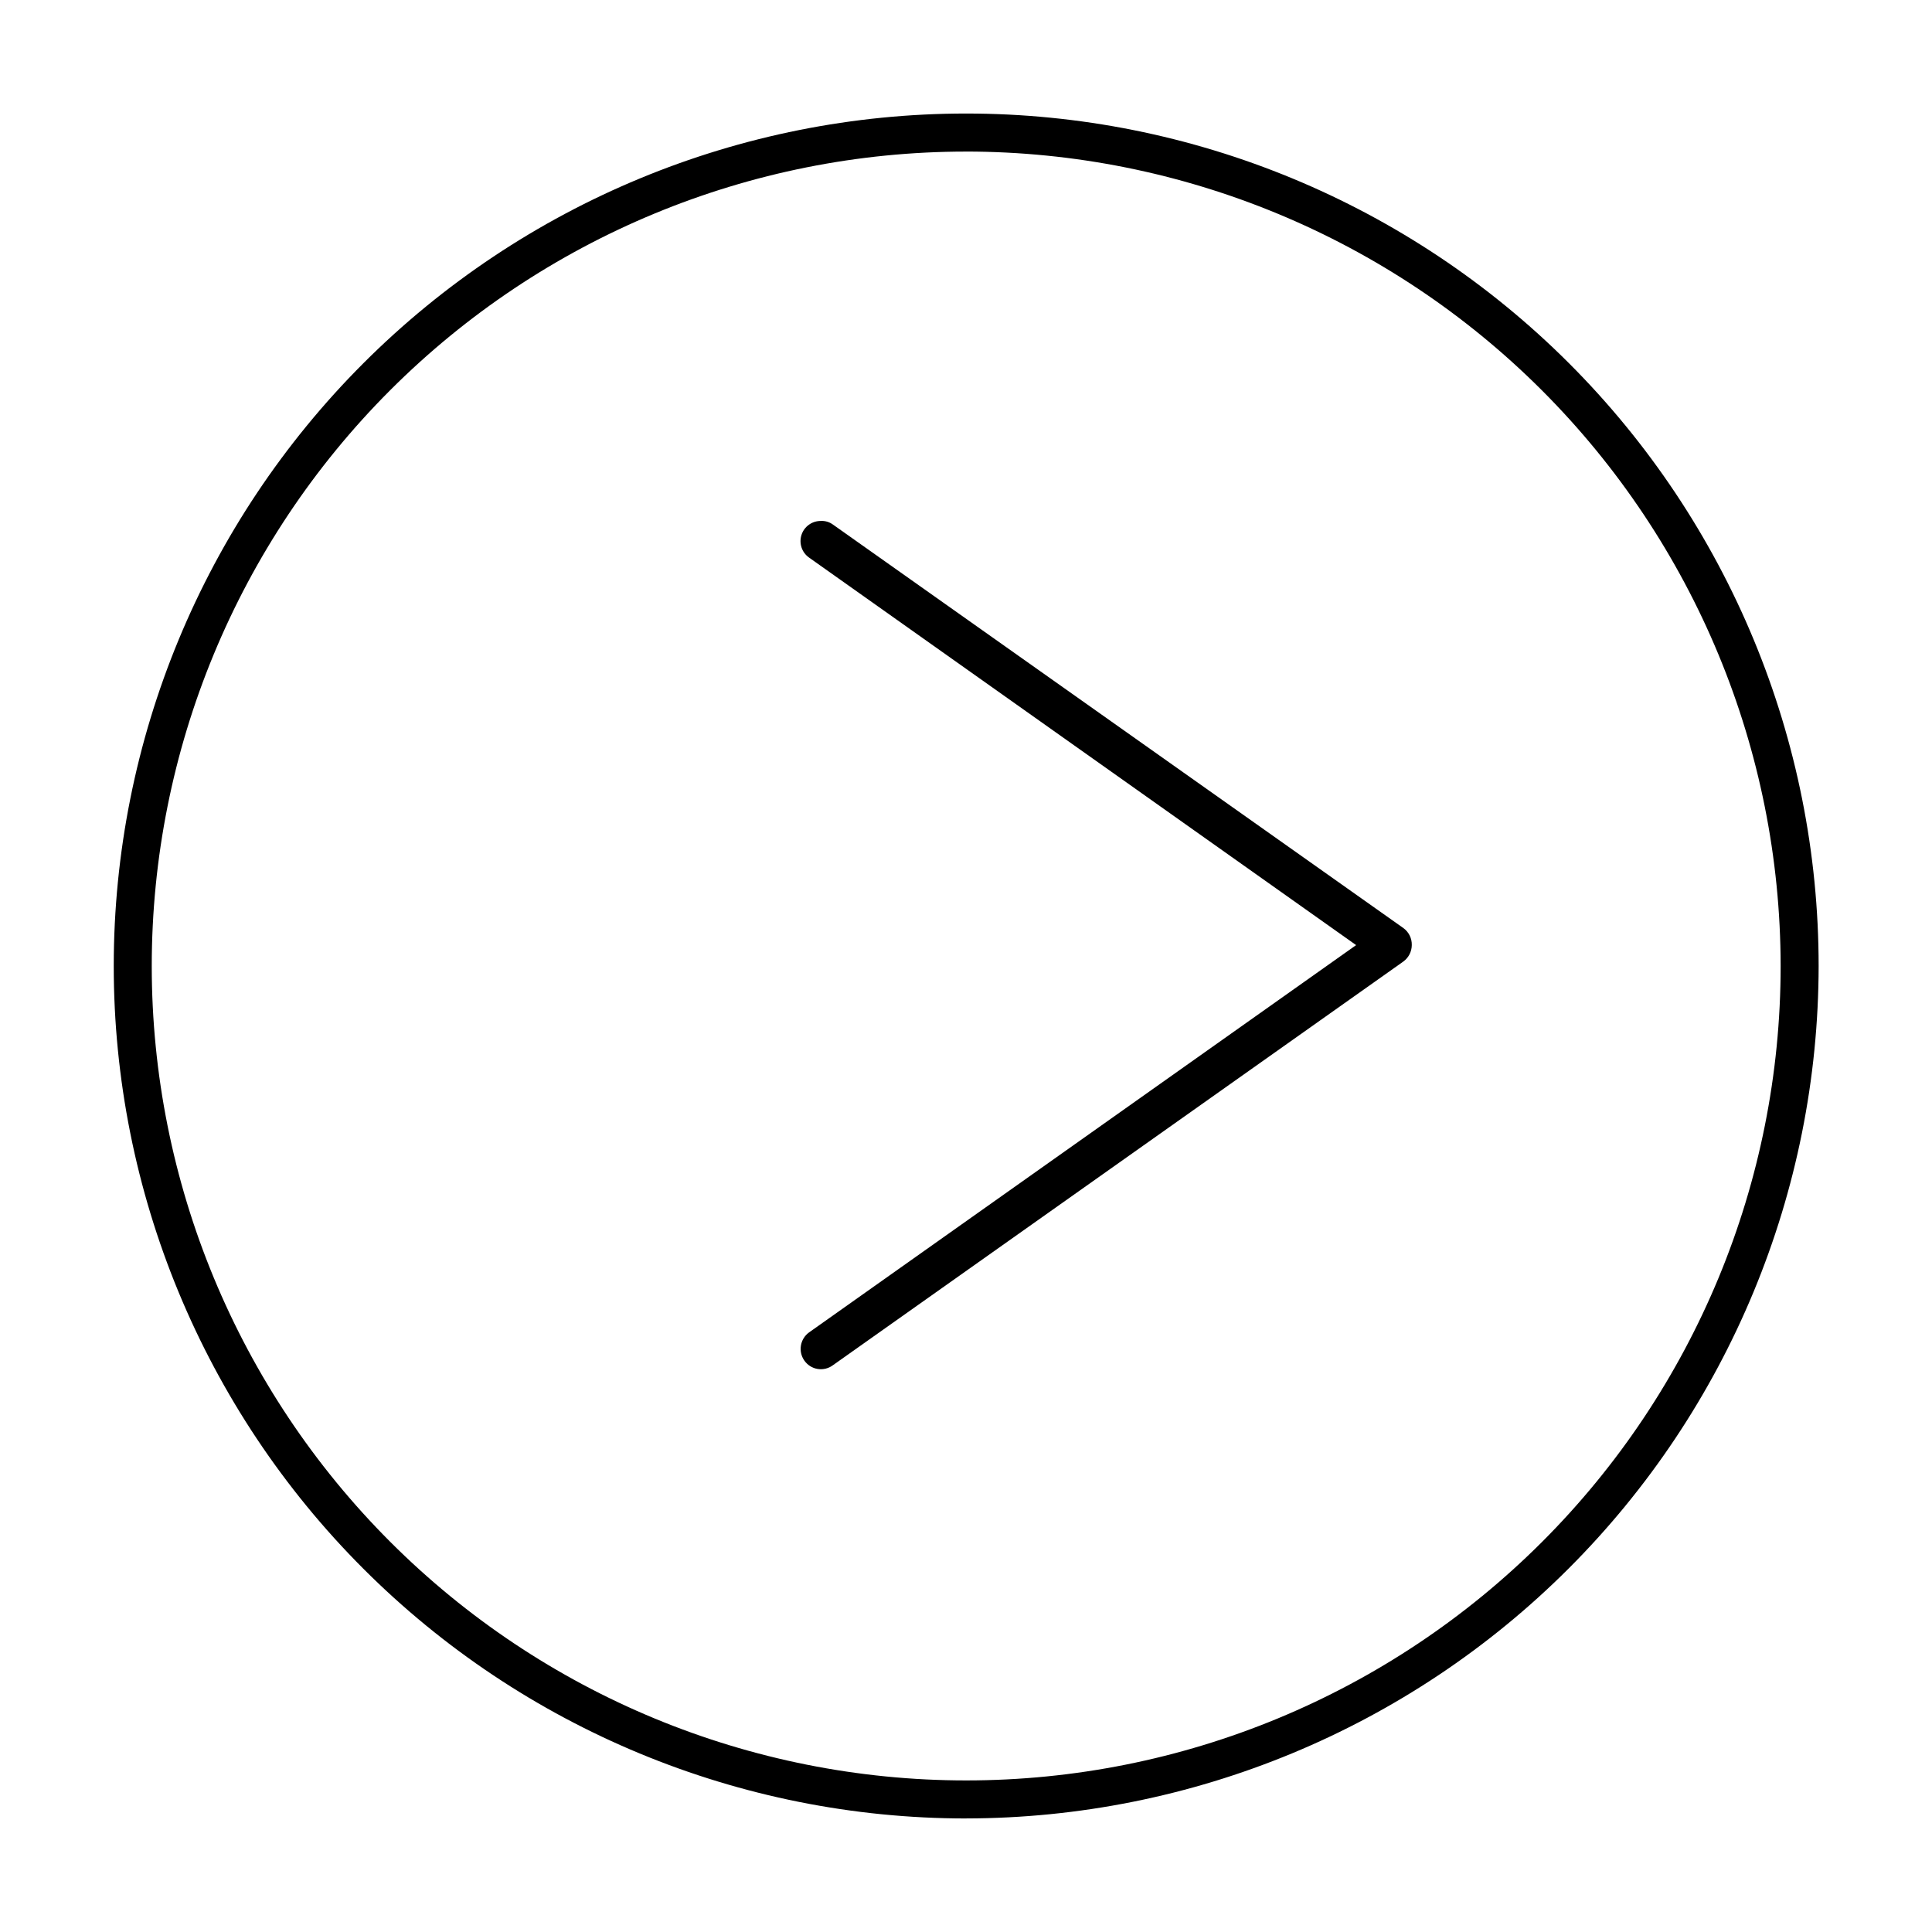
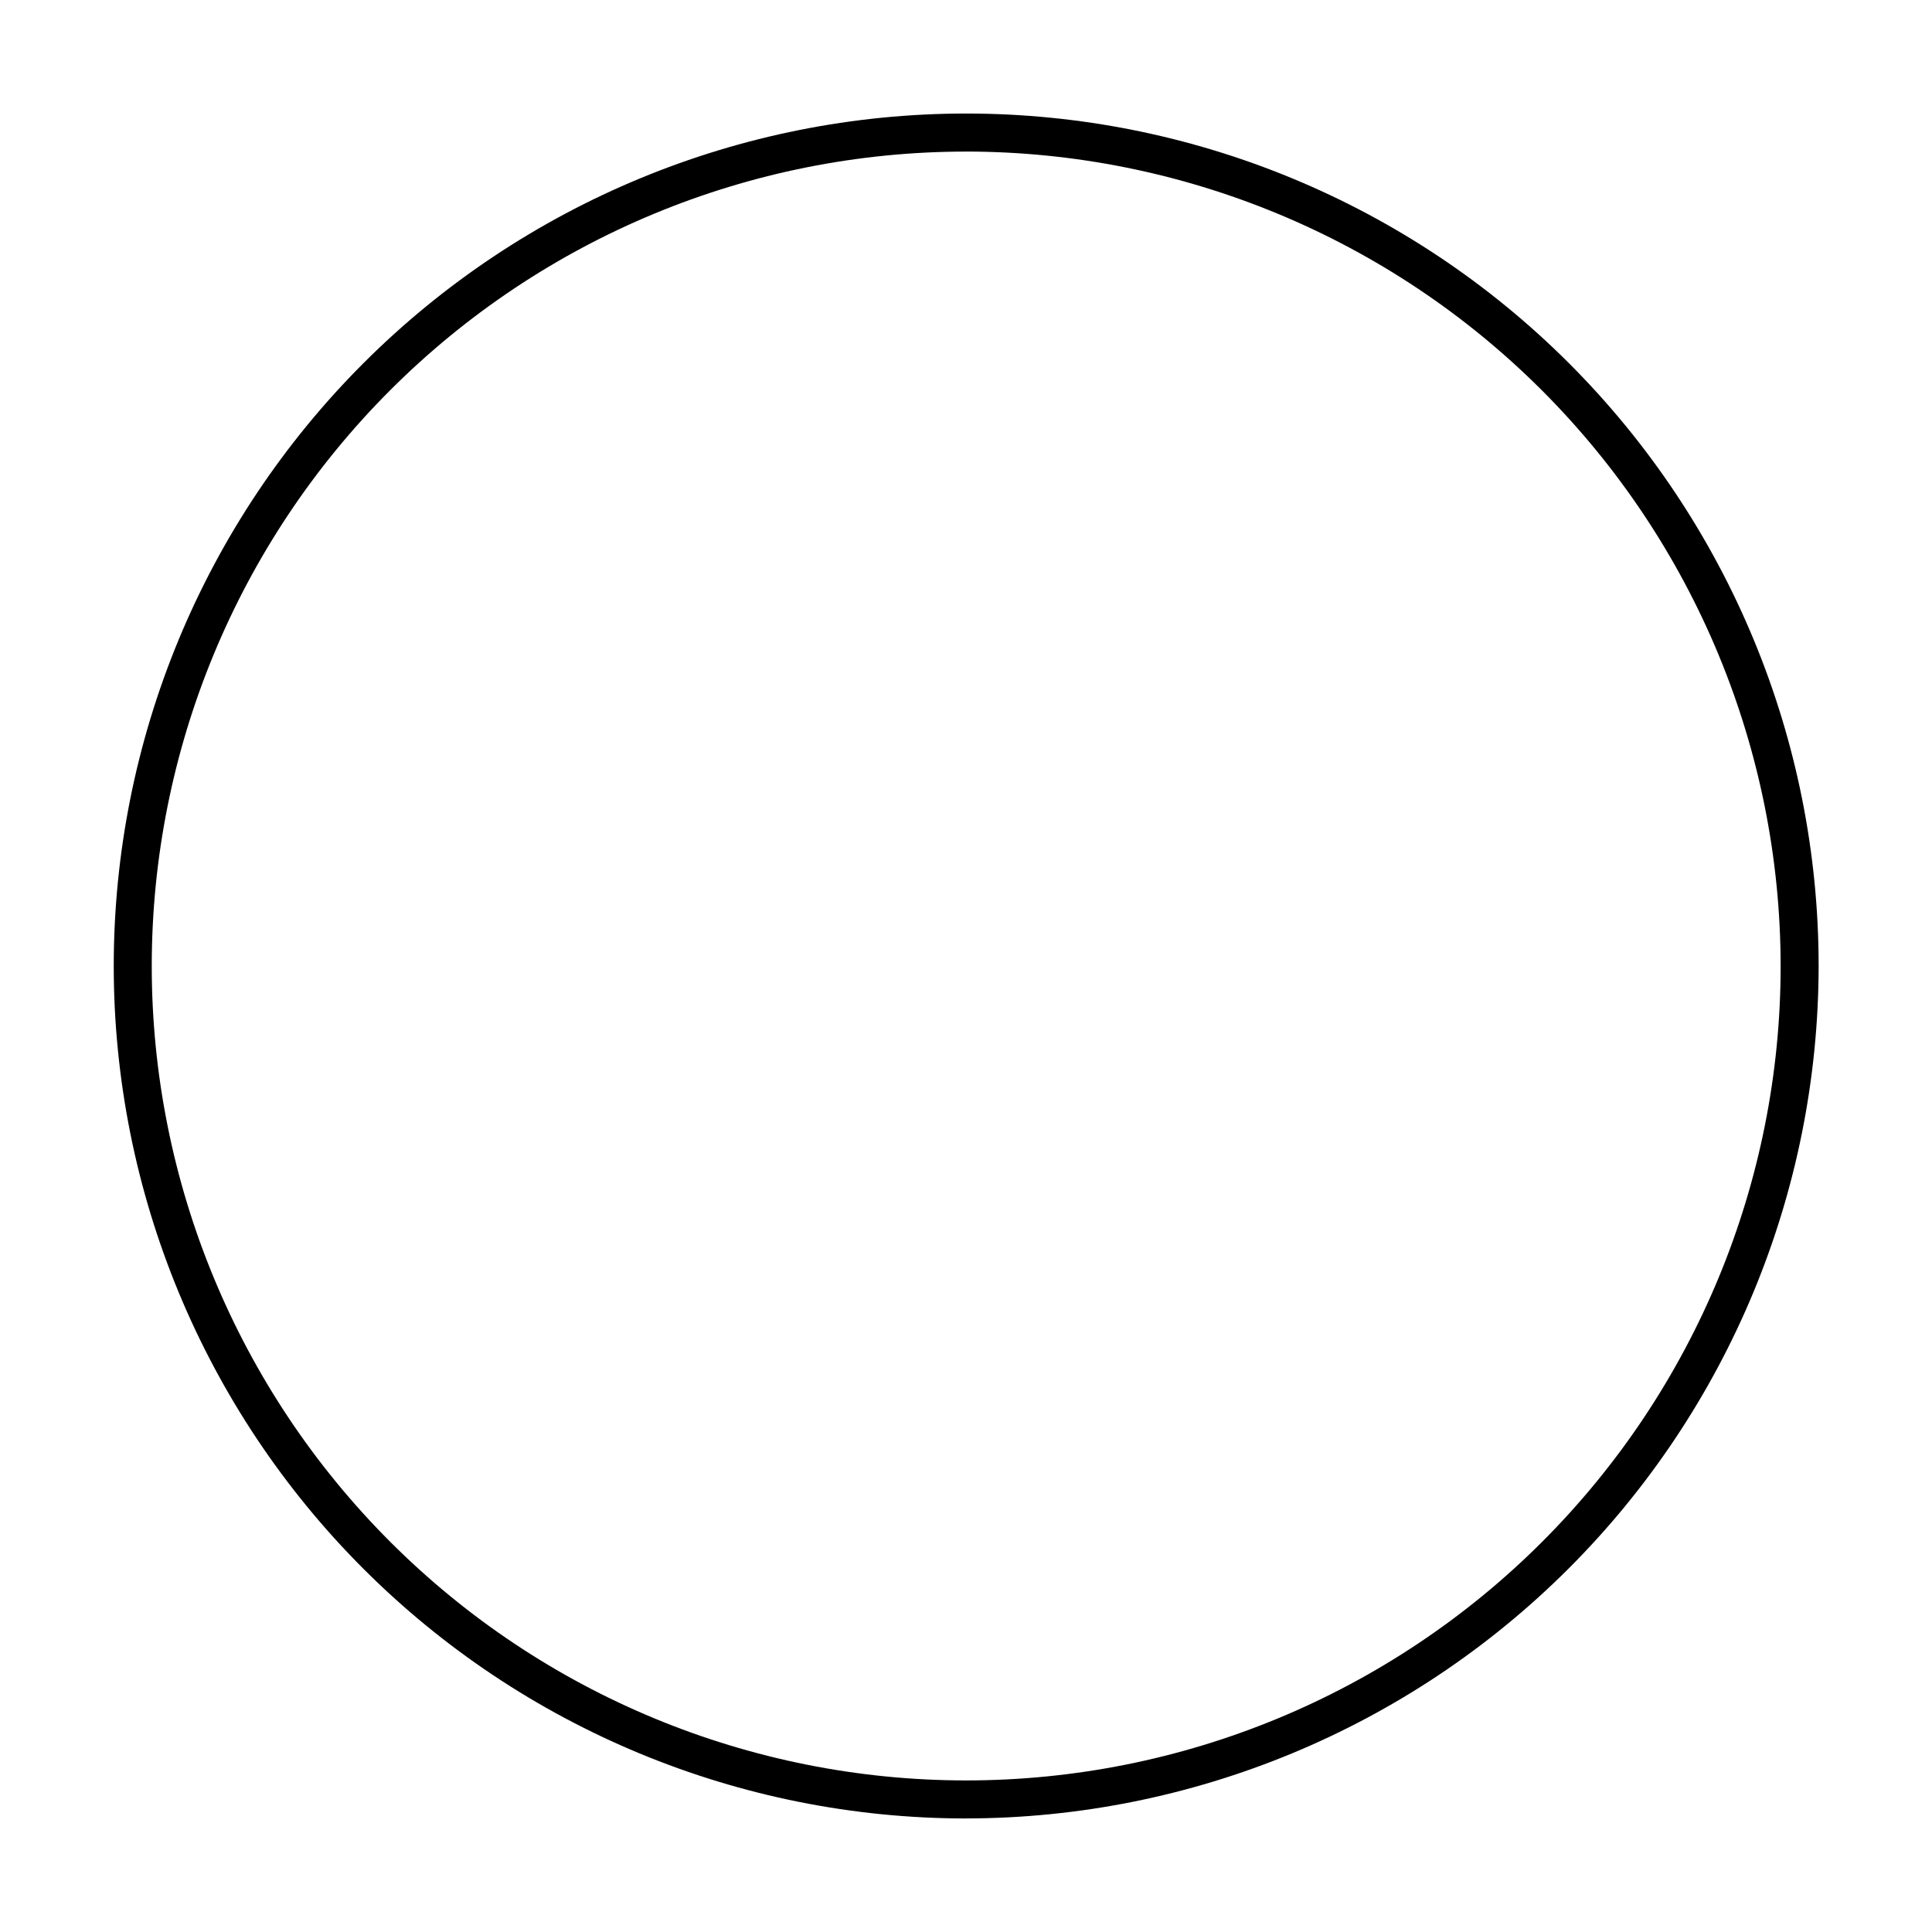
<svg xmlns="http://www.w3.org/2000/svg" fill="#000000" width="800px" height="800px" version="1.1" viewBox="144 144 512 512">
  <g>
-     <path d="m361.56 282.06c-2.348-0.035-4.441 1.469-5.16 3.703-0.715 2.234 0.109 4.68 2.035 6.019l144.95 102.68-144.95 102.62c-2.414 1.727-2.981 5.086-1.258 7.508 0.828 1.18 2.098 1.973 3.523 2.199 1.422 0.227 2.875-0.129 4.031-0.992l151.14-106.96c1.414-1.016 2.254-2.644 2.266-4.383 0.047-1.797-0.801-3.496-2.266-4.535l-151.14-106.91c-0.918-0.668-2.035-1.008-3.172-0.957z" />
    <path d="m400 625.91c-59.914-0.012-117.37-23.824-159.72-66.195-42.355-42.371-66.145-99.836-66.137-159.75s23.816-117.37 66.184-159.73c42.371-42.359 99.828-66.152 159.74-66.148 59.91 0.004 117.37 23.809 159.73 66.172 42.363 42.367 66.16 99.824 66.16 159.74-0.066 59.902-23.895 117.33-66.258 159.68-42.363 42.352-99.797 66.168-159.7 66.223zm0-441.74c-57.242 0.012-112.13 22.762-152.6 63.242-40.465 40.484-63.195 95.383-63.184 152.62 0.008 57.238 22.754 112.13 63.23 152.6 40.48 40.469 95.379 63.203 152.62 63.199 57.238-0.008 112.13-22.746 152.61-63.223s63.211-95.371 63.211-152.61c-0.055-57.234-22.82-112.11-63.293-152.58-40.477-40.465-95.355-63.215-152.59-63.254z" />
  </g>
</svg>